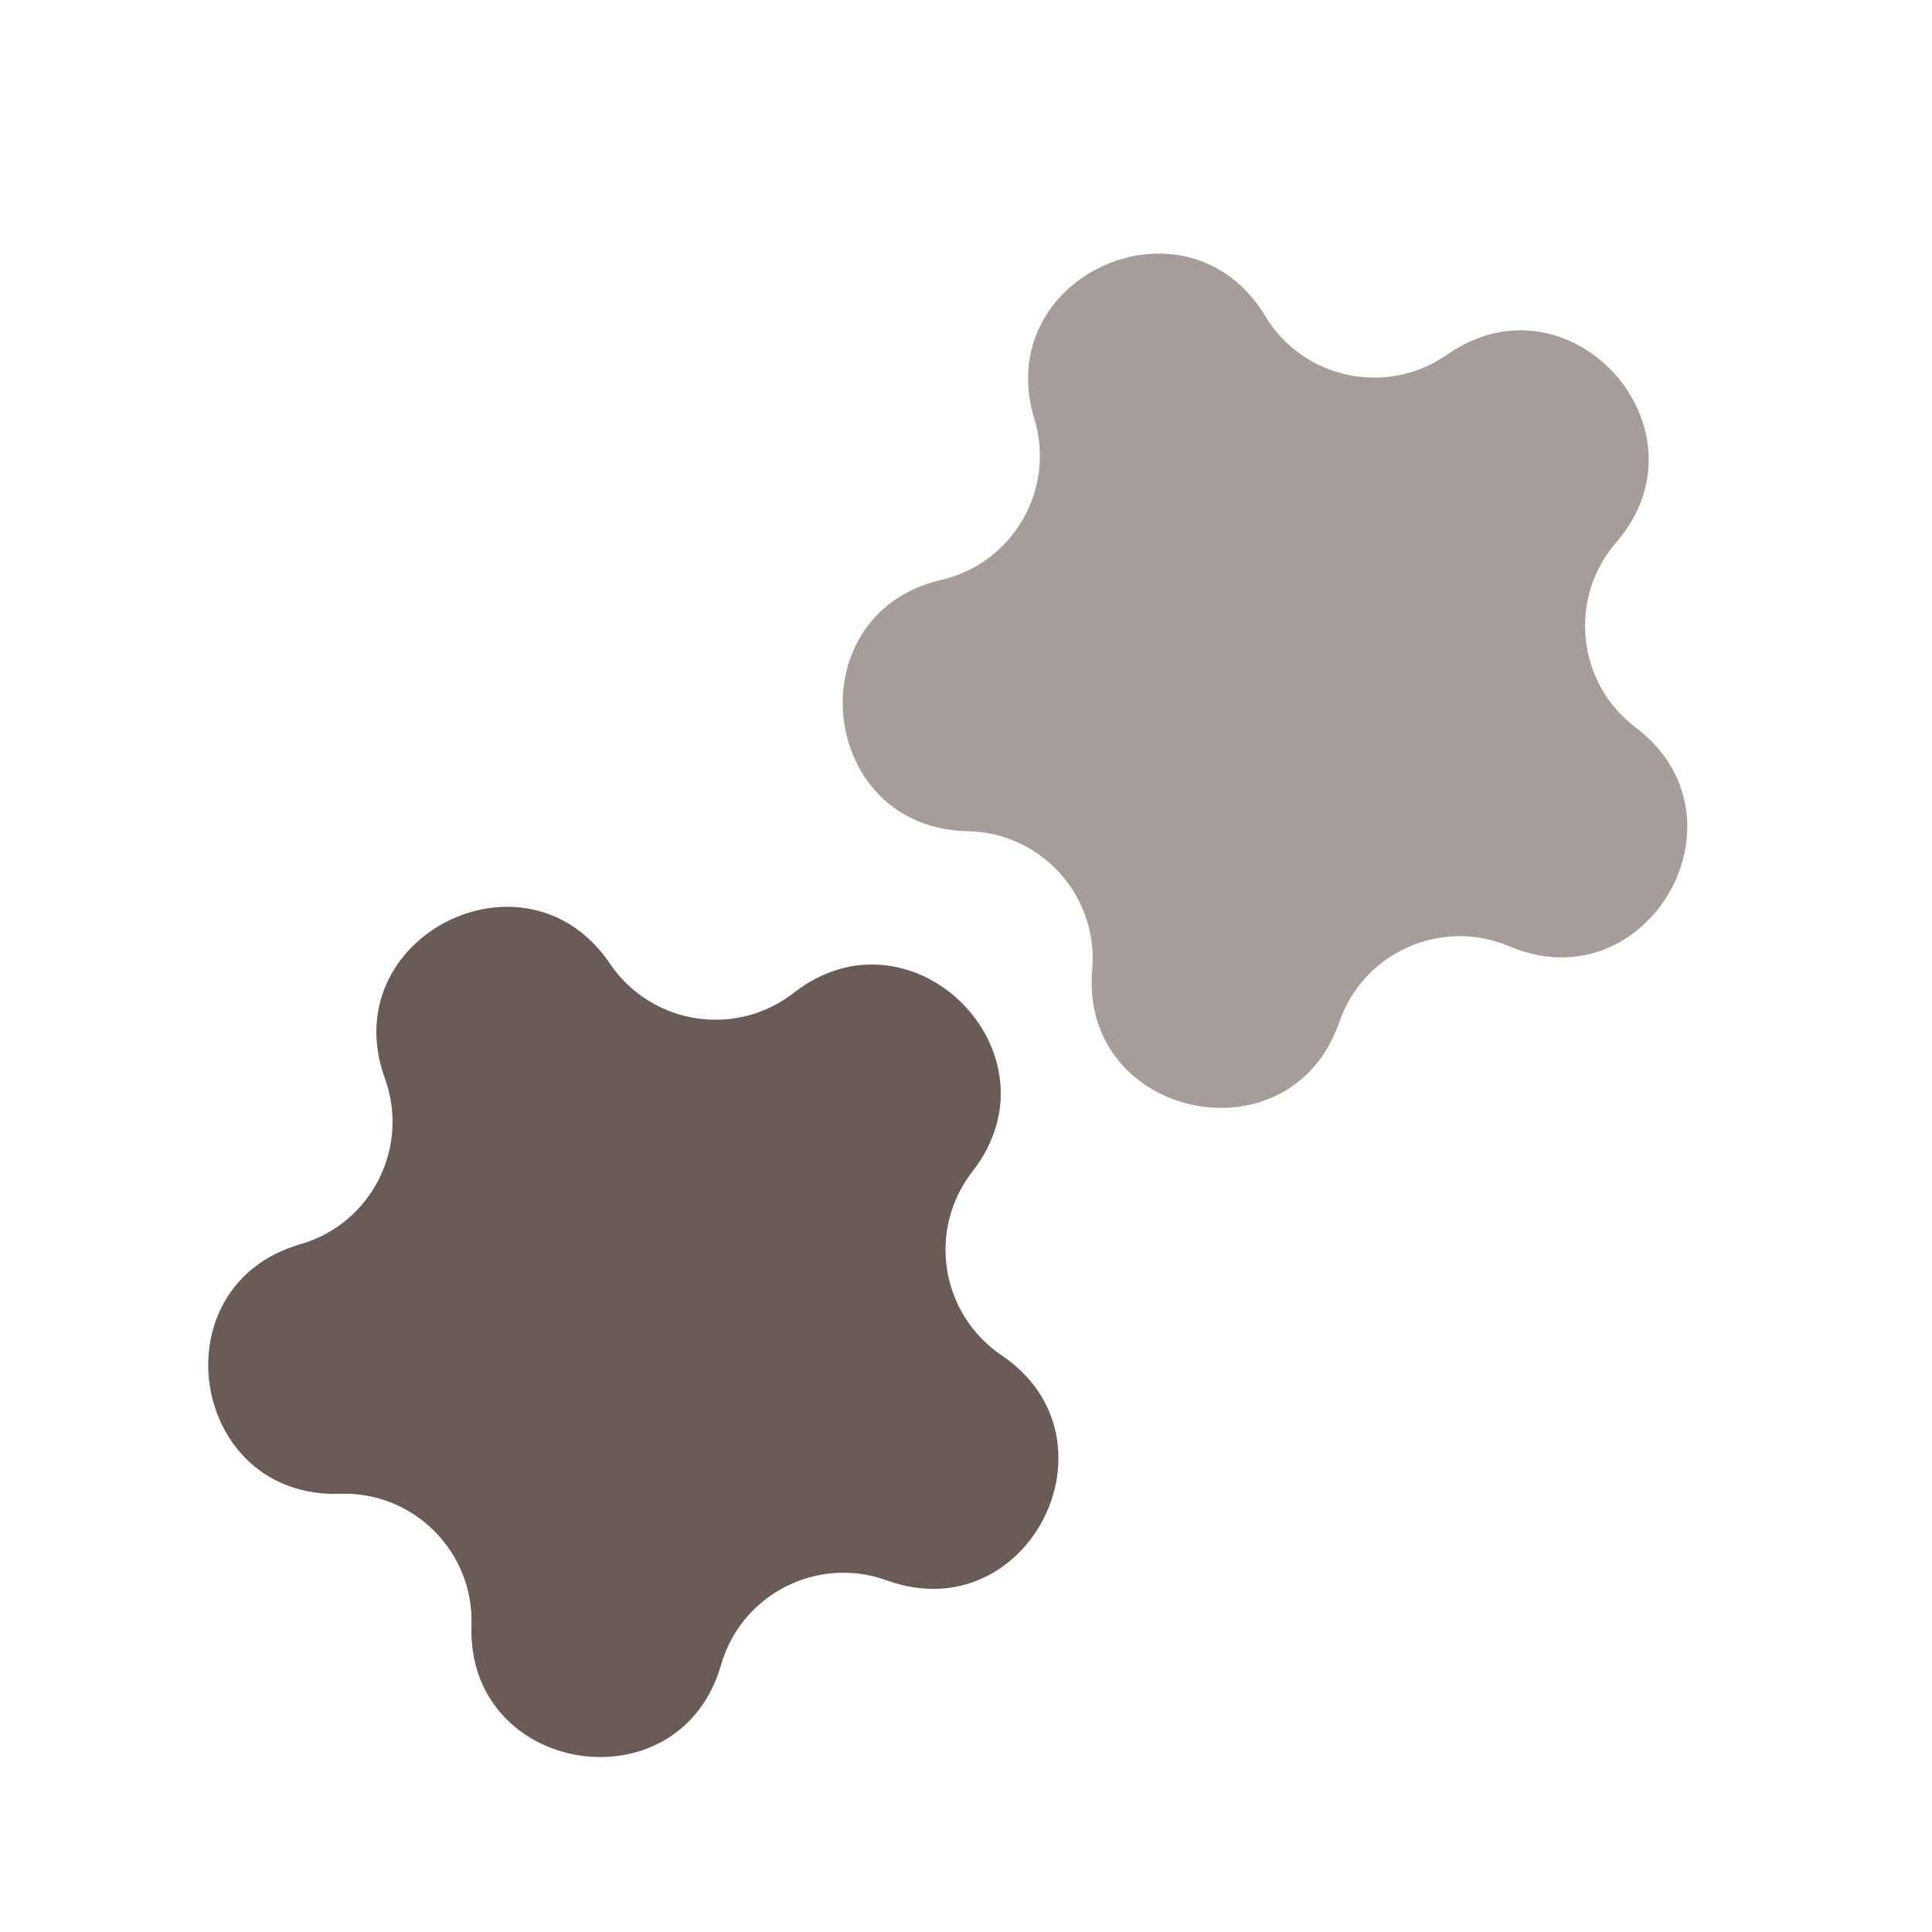
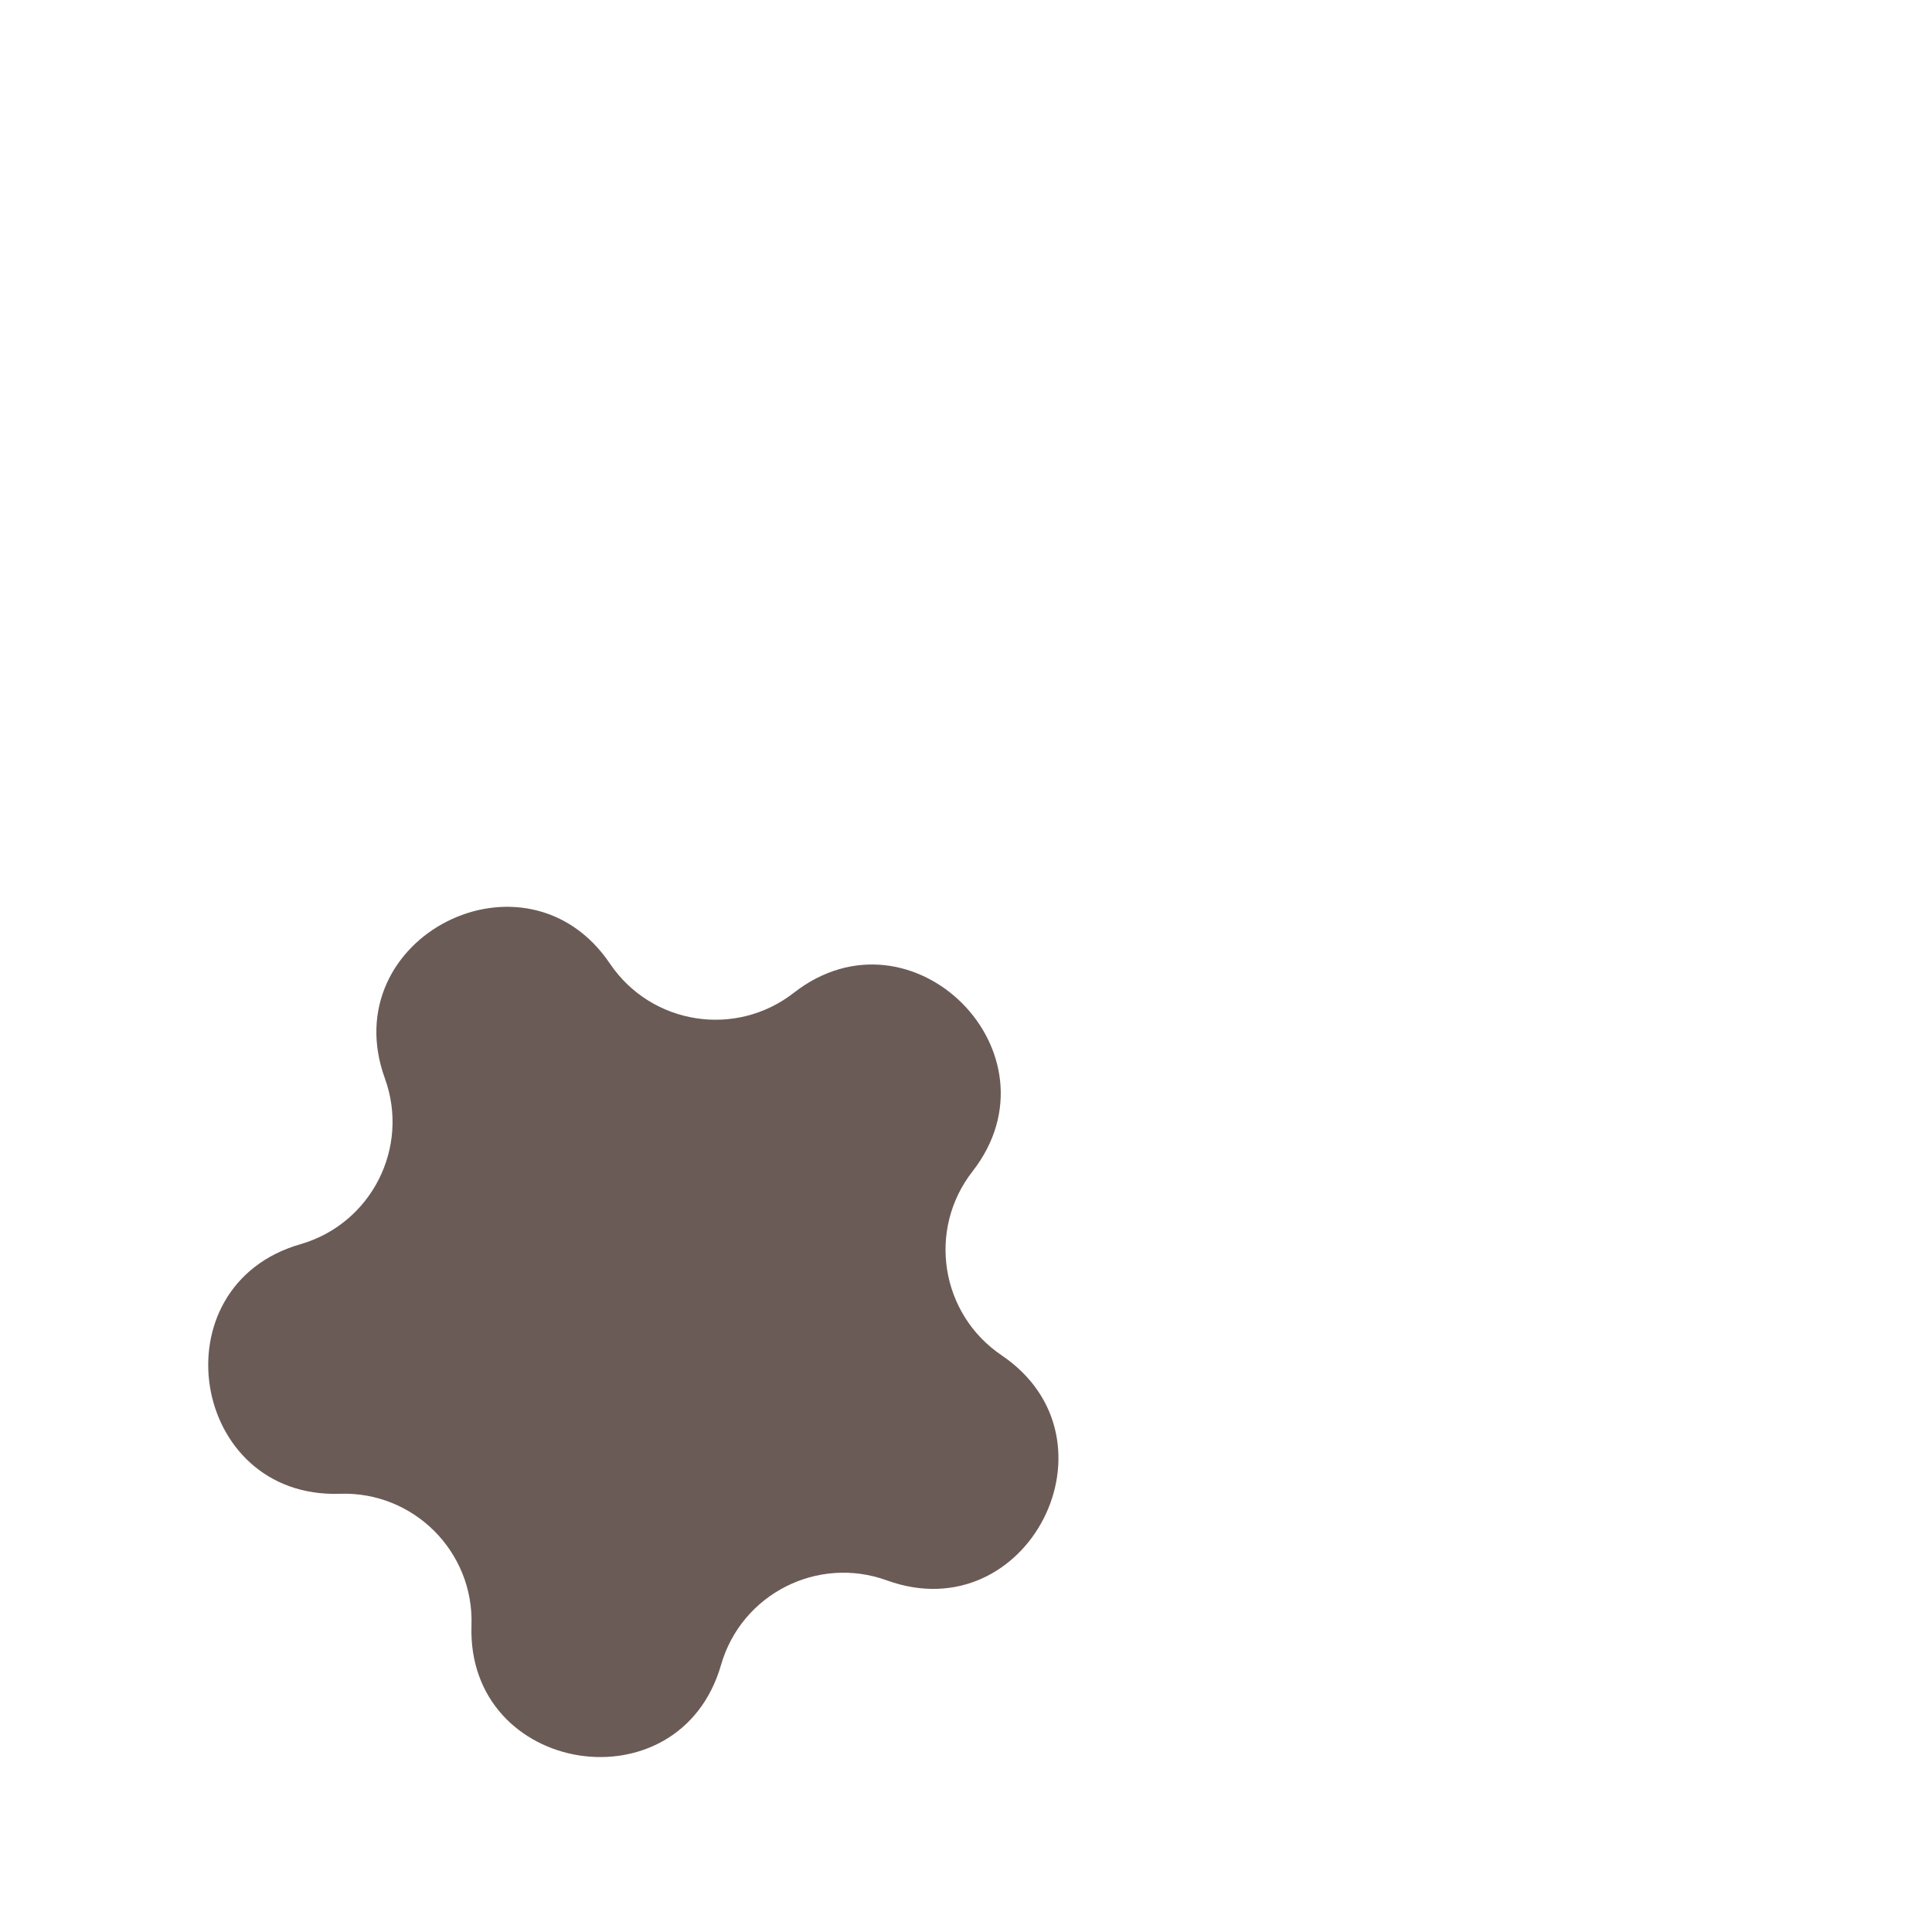
<svg xmlns="http://www.w3.org/2000/svg" width="50" height="50" viewBox="0 0 50 50" fill="none">
-   <path d="M20.543 25.694C23.605 23.307 27.554 27.256 25.167 30.318C23.994 31.823 24.34 34.005 25.92 35.074C29.136 37.248 26.601 42.224 22.951 40.9C21.158 40.25 19.189 41.253 18.661 43.086C17.587 46.817 12.071 45.943 12.202 42.063C12.267 40.157 10.704 38.594 8.798 38.659C4.918 38.79 4.044 33.274 7.775 32.2C9.608 31.672 10.611 29.703 9.961 27.91C8.636 24.26 13.613 21.724 15.787 24.941C16.856 26.521 19.038 26.867 20.543 25.694Z" fill="#6B5B56" />
-   <path d="M42.331 18.826C45.429 21.166 42.636 26.003 39.061 24.49C37.304 23.746 35.285 24.645 34.663 26.448C33.395 30.118 27.931 28.956 28.266 25.088C28.43 23.188 26.951 21.546 25.044 21.511C21.163 21.439 20.579 15.884 24.361 15.007C26.219 14.576 27.324 12.662 26.768 10.837C25.637 7.123 30.739 4.852 32.742 8.178C33.726 9.811 35.888 10.271 37.452 9.178C40.634 6.955 44.371 11.105 41.827 14.038C40.577 15.479 40.808 17.677 42.331 18.826Z" fill="#A69D9A" />
+   <path d="M20.543 25.694C23.605 23.307 27.554 27.256 25.167 30.318C23.994 31.823 24.34 34.005 25.92 35.074C29.136 37.248 26.601 42.224 22.951 40.9C21.158 40.25 19.189 41.253 18.661 43.086C17.587 46.817 12.071 45.943 12.202 42.063C12.267 40.157 10.704 38.594 8.798 38.659C4.918 38.79 4.044 33.274 7.775 32.2C9.608 31.672 10.611 29.703 9.961 27.91C8.636 24.26 13.613 21.724 15.787 24.941C16.856 26.521 19.038 26.867 20.543 25.694" fill="#6B5B56" />
</svg>